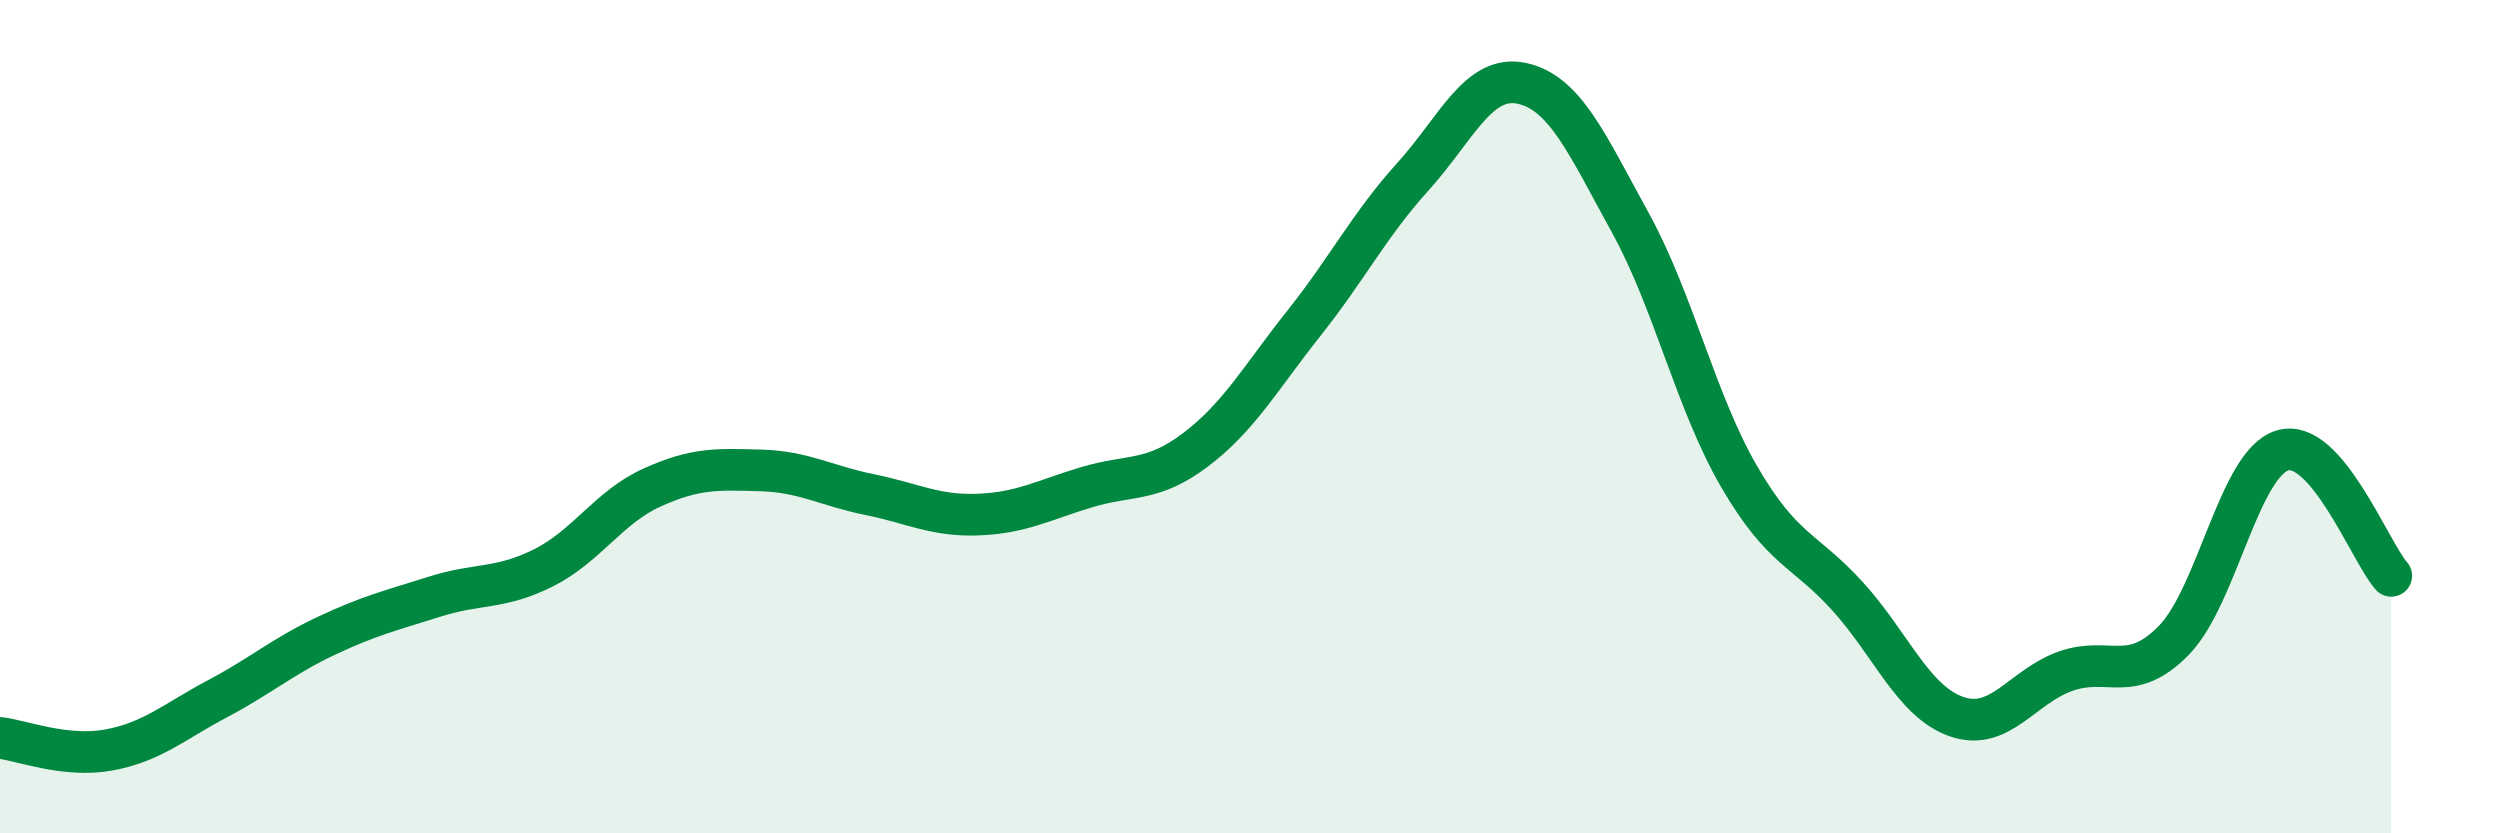
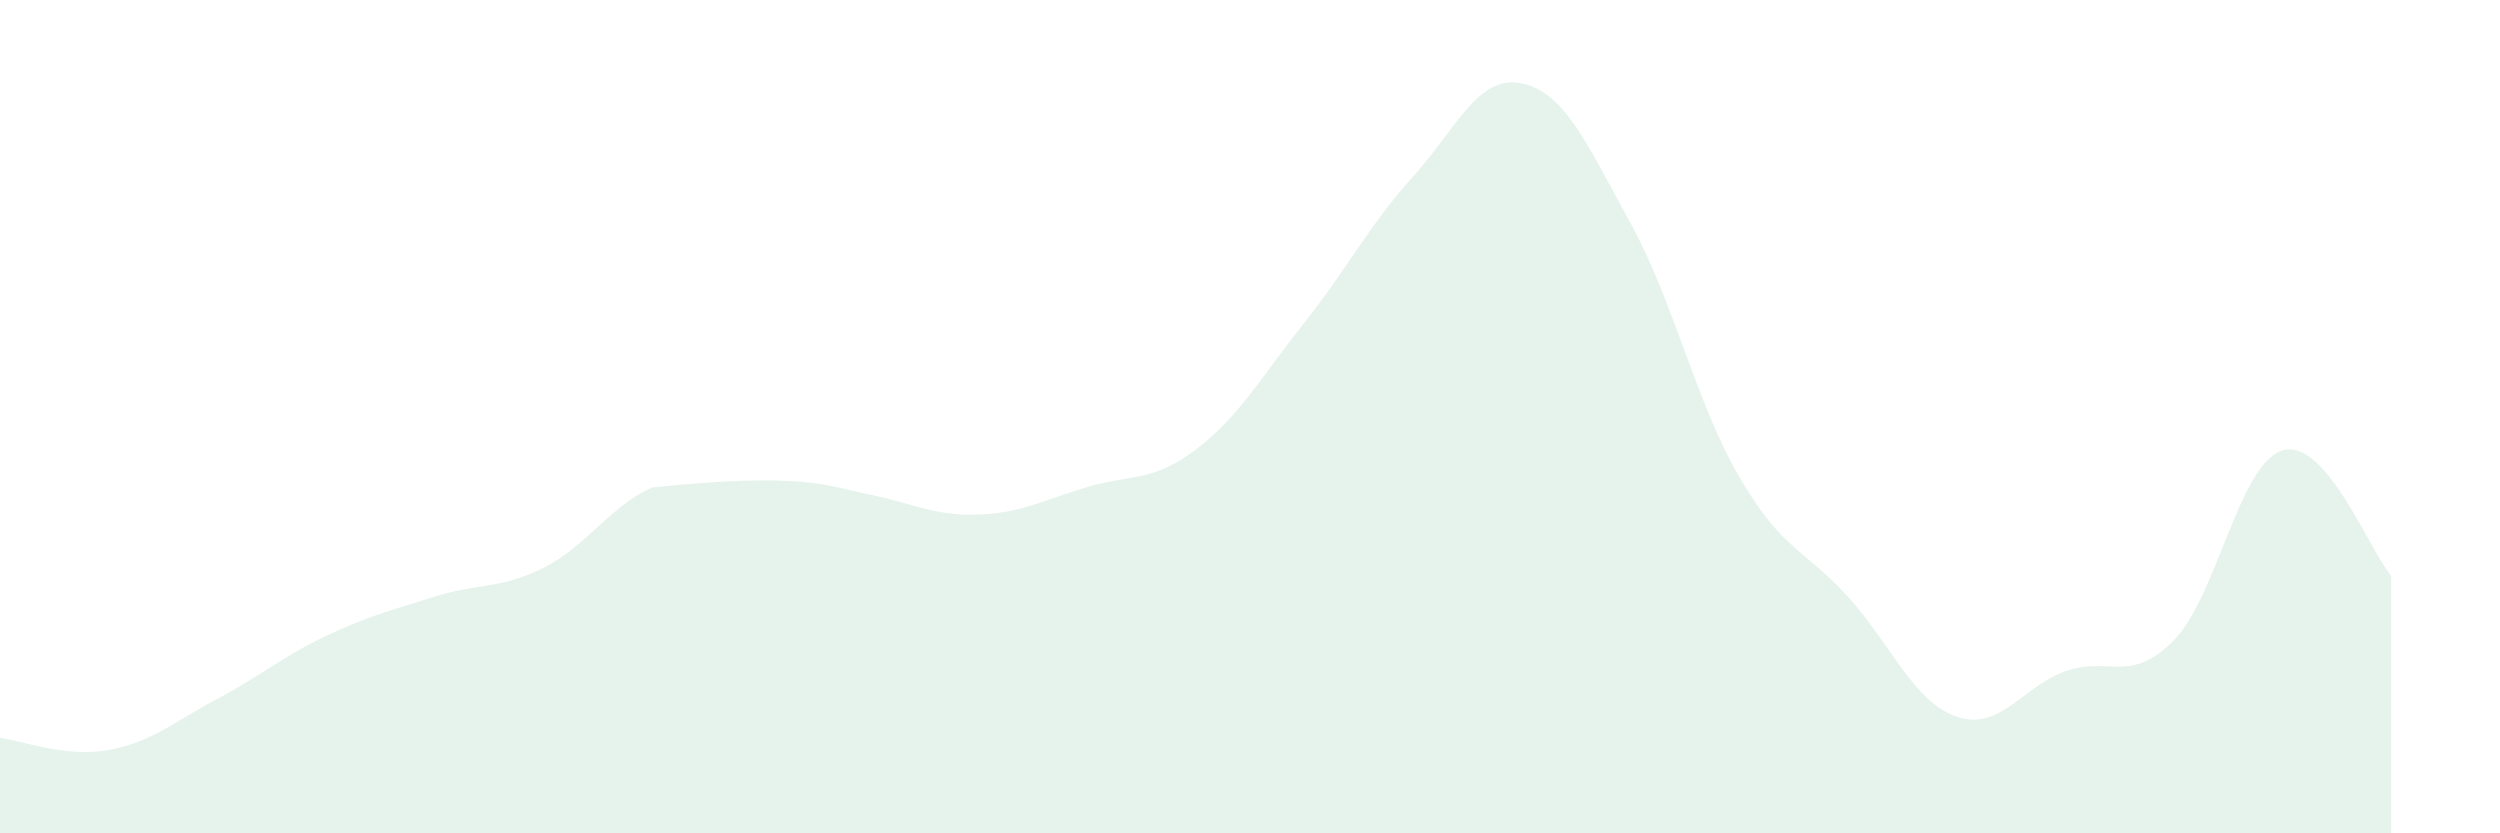
<svg xmlns="http://www.w3.org/2000/svg" width="60" height="20" viewBox="0 0 60 20">
-   <path d="M 0,17.71 C 0.52,17.77 1.57,18.19 2.61,18 C 3.65,17.81 4.18,17.32 5.22,16.77 C 6.26,16.22 6.79,15.75 7.83,15.26 C 8.87,14.77 9.39,14.65 10.43,14.32 C 11.47,13.99 12,14.15 13.04,13.63 C 14.08,13.11 14.61,12.17 15.65,11.7 C 16.69,11.23 17.22,11.26 18.26,11.29 C 19.3,11.32 19.83,11.66 20.87,11.87 C 21.91,12.08 22.44,12.39 23.48,12.35 C 24.52,12.31 25.05,12 26.09,11.69 C 27.13,11.38 27.66,11.58 28.7,10.79 C 29.74,10 30.26,9.06 31.3,7.75 C 32.34,6.44 32.87,5.39 33.91,4.24 C 34.95,3.09 35.48,1.78 36.52,2 C 37.56,2.22 38.09,3.46 39.13,5.35 C 40.17,7.24 40.7,9.65 41.74,11.44 C 42.78,13.23 43.31,13.17 44.35,14.32 C 45.39,15.47 45.92,16.84 46.96,17.2 C 48,17.56 48.53,16.48 49.57,16.11 C 50.61,15.74 51.13,16.43 52.17,15.37 C 53.21,14.31 53.74,11.12 54.78,10.81 C 55.82,10.5 56.87,13.22 57.39,13.82L57.39 20L0 20Z" fill="#008740" opacity="0.1" stroke-linecap="round" stroke-linejoin="round" />
-   <path d="M 0,17.71 C 0.52,17.77 1.57,18.19 2.61,18 C 3.65,17.81 4.18,17.32 5.22,16.77 C 6.26,16.22 6.79,15.75 7.83,15.26 C 8.87,14.77 9.39,14.65 10.43,14.32 C 11.47,13.99 12,14.15 13.04,13.63 C 14.08,13.11 14.61,12.17 15.65,11.7 C 16.69,11.23 17.22,11.26 18.26,11.29 C 19.3,11.32 19.83,11.66 20.87,11.87 C 21.91,12.08 22.44,12.39 23.48,12.35 C 24.52,12.31 25.05,12 26.09,11.69 C 27.13,11.38 27.66,11.58 28.7,10.79 C 29.74,10 30.26,9.06 31.3,7.75 C 32.34,6.44 32.87,5.39 33.91,4.24 C 34.95,3.09 35.48,1.78 36.52,2 C 37.56,2.22 38.09,3.46 39.13,5.35 C 40.17,7.24 40.7,9.65 41.74,11.44 C 42.78,13.23 43.31,13.17 44.35,14.32 C 45.39,15.47 45.92,16.84 46.96,17.2 C 48,17.56 48.53,16.48 49.57,16.11 C 50.61,15.74 51.13,16.43 52.17,15.37 C 53.21,14.31 53.74,11.12 54.78,10.81 C 55.82,10.5 56.87,13.22 57.39,13.82" stroke="#008740" stroke-width="1" fill="none" stroke-linecap="round" stroke-linejoin="round" />
+   <path d="M 0,17.71 C 0.52,17.77 1.57,18.19 2.61,18 C 3.65,17.81 4.18,17.32 5.22,16.77 C 6.26,16.22 6.79,15.75 7.83,15.26 C 8.87,14.77 9.39,14.65 10.43,14.32 C 11.47,13.99 12,14.15 13.04,13.63 C 14.08,13.11 14.61,12.17 15.65,11.7 C 19.3,11.32 19.83,11.66 20.87,11.87 C 21.91,12.08 22.44,12.39 23.48,12.35 C 24.52,12.31 25.05,12 26.09,11.69 C 27.13,11.38 27.66,11.58 28.7,10.79 C 29.74,10 30.26,9.06 31.3,7.75 C 32.34,6.44 32.87,5.39 33.91,4.24 C 34.95,3.09 35.48,1.78 36.52,2 C 37.56,2.22 38.09,3.46 39.13,5.35 C 40.17,7.24 40.7,9.65 41.74,11.44 C 42.78,13.23 43.31,13.17 44.35,14.32 C 45.39,15.47 45.92,16.84 46.96,17.2 C 48,17.56 48.53,16.48 49.57,16.11 C 50.61,15.74 51.13,16.43 52.17,15.37 C 53.21,14.31 53.74,11.12 54.78,10.81 C 55.82,10.5 56.87,13.22 57.39,13.82L57.39 20L0 20Z" fill="#008740" opacity="0.1" stroke-linecap="round" stroke-linejoin="round" />
</svg>